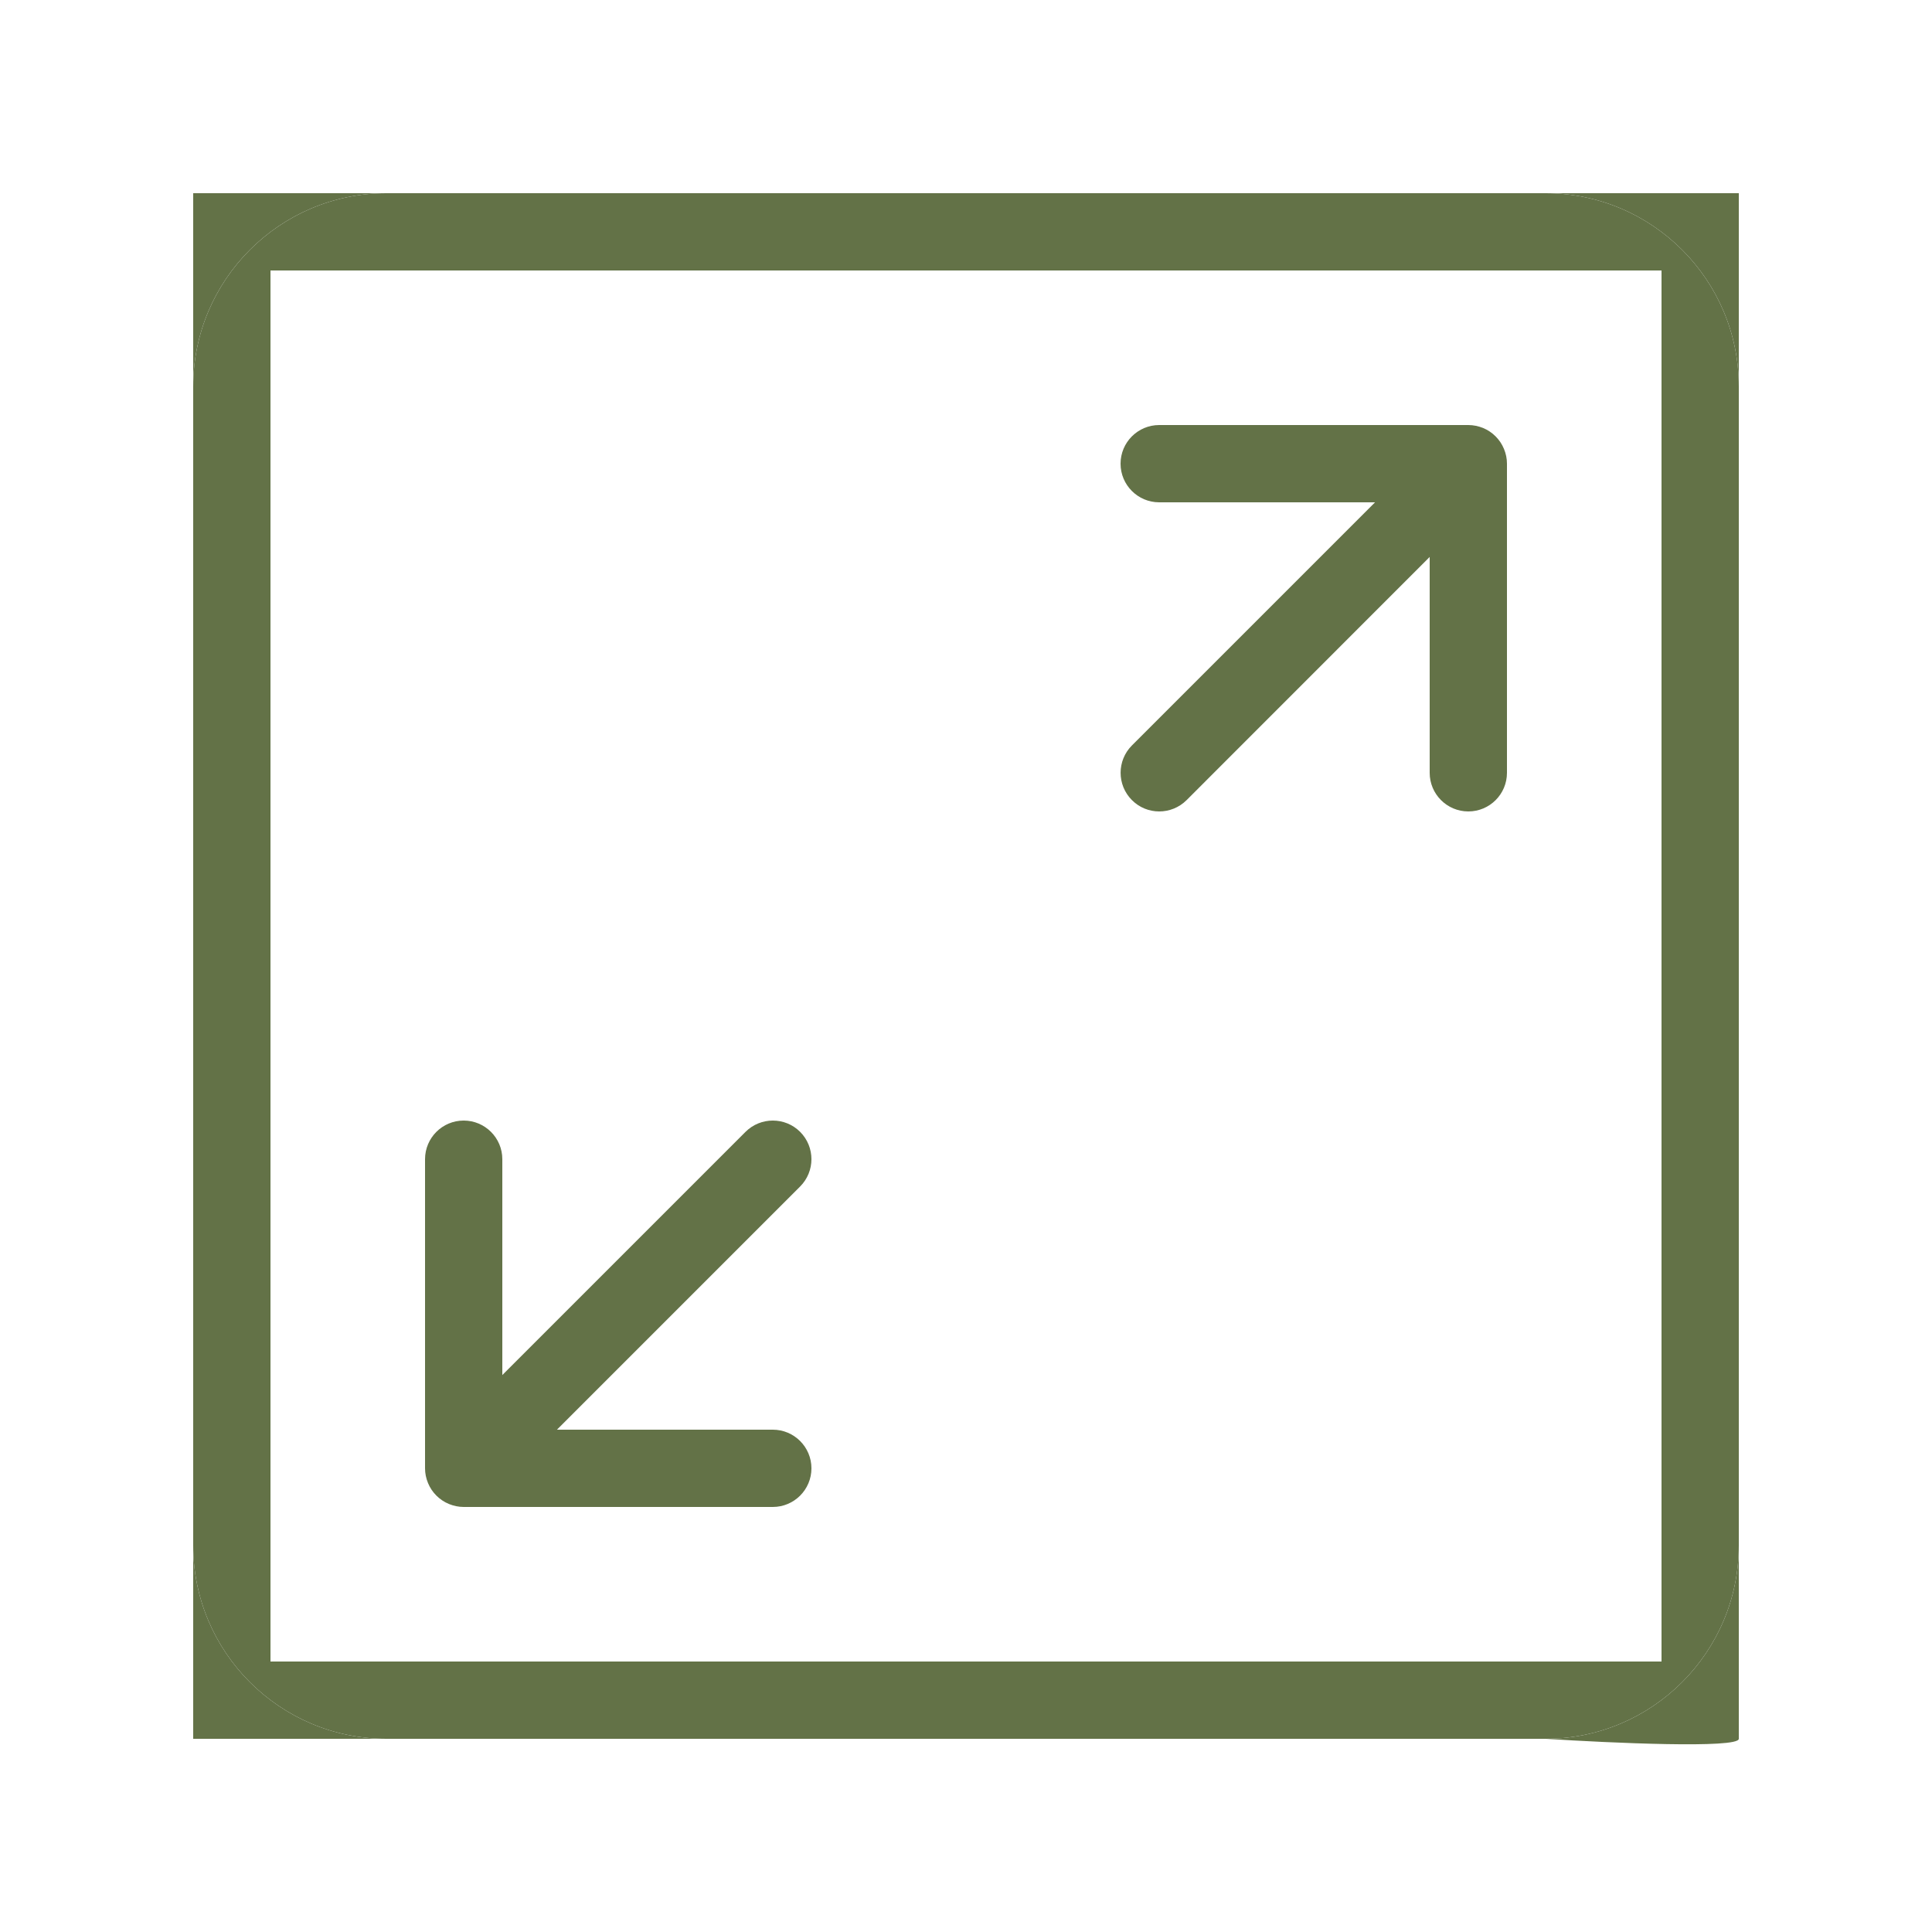
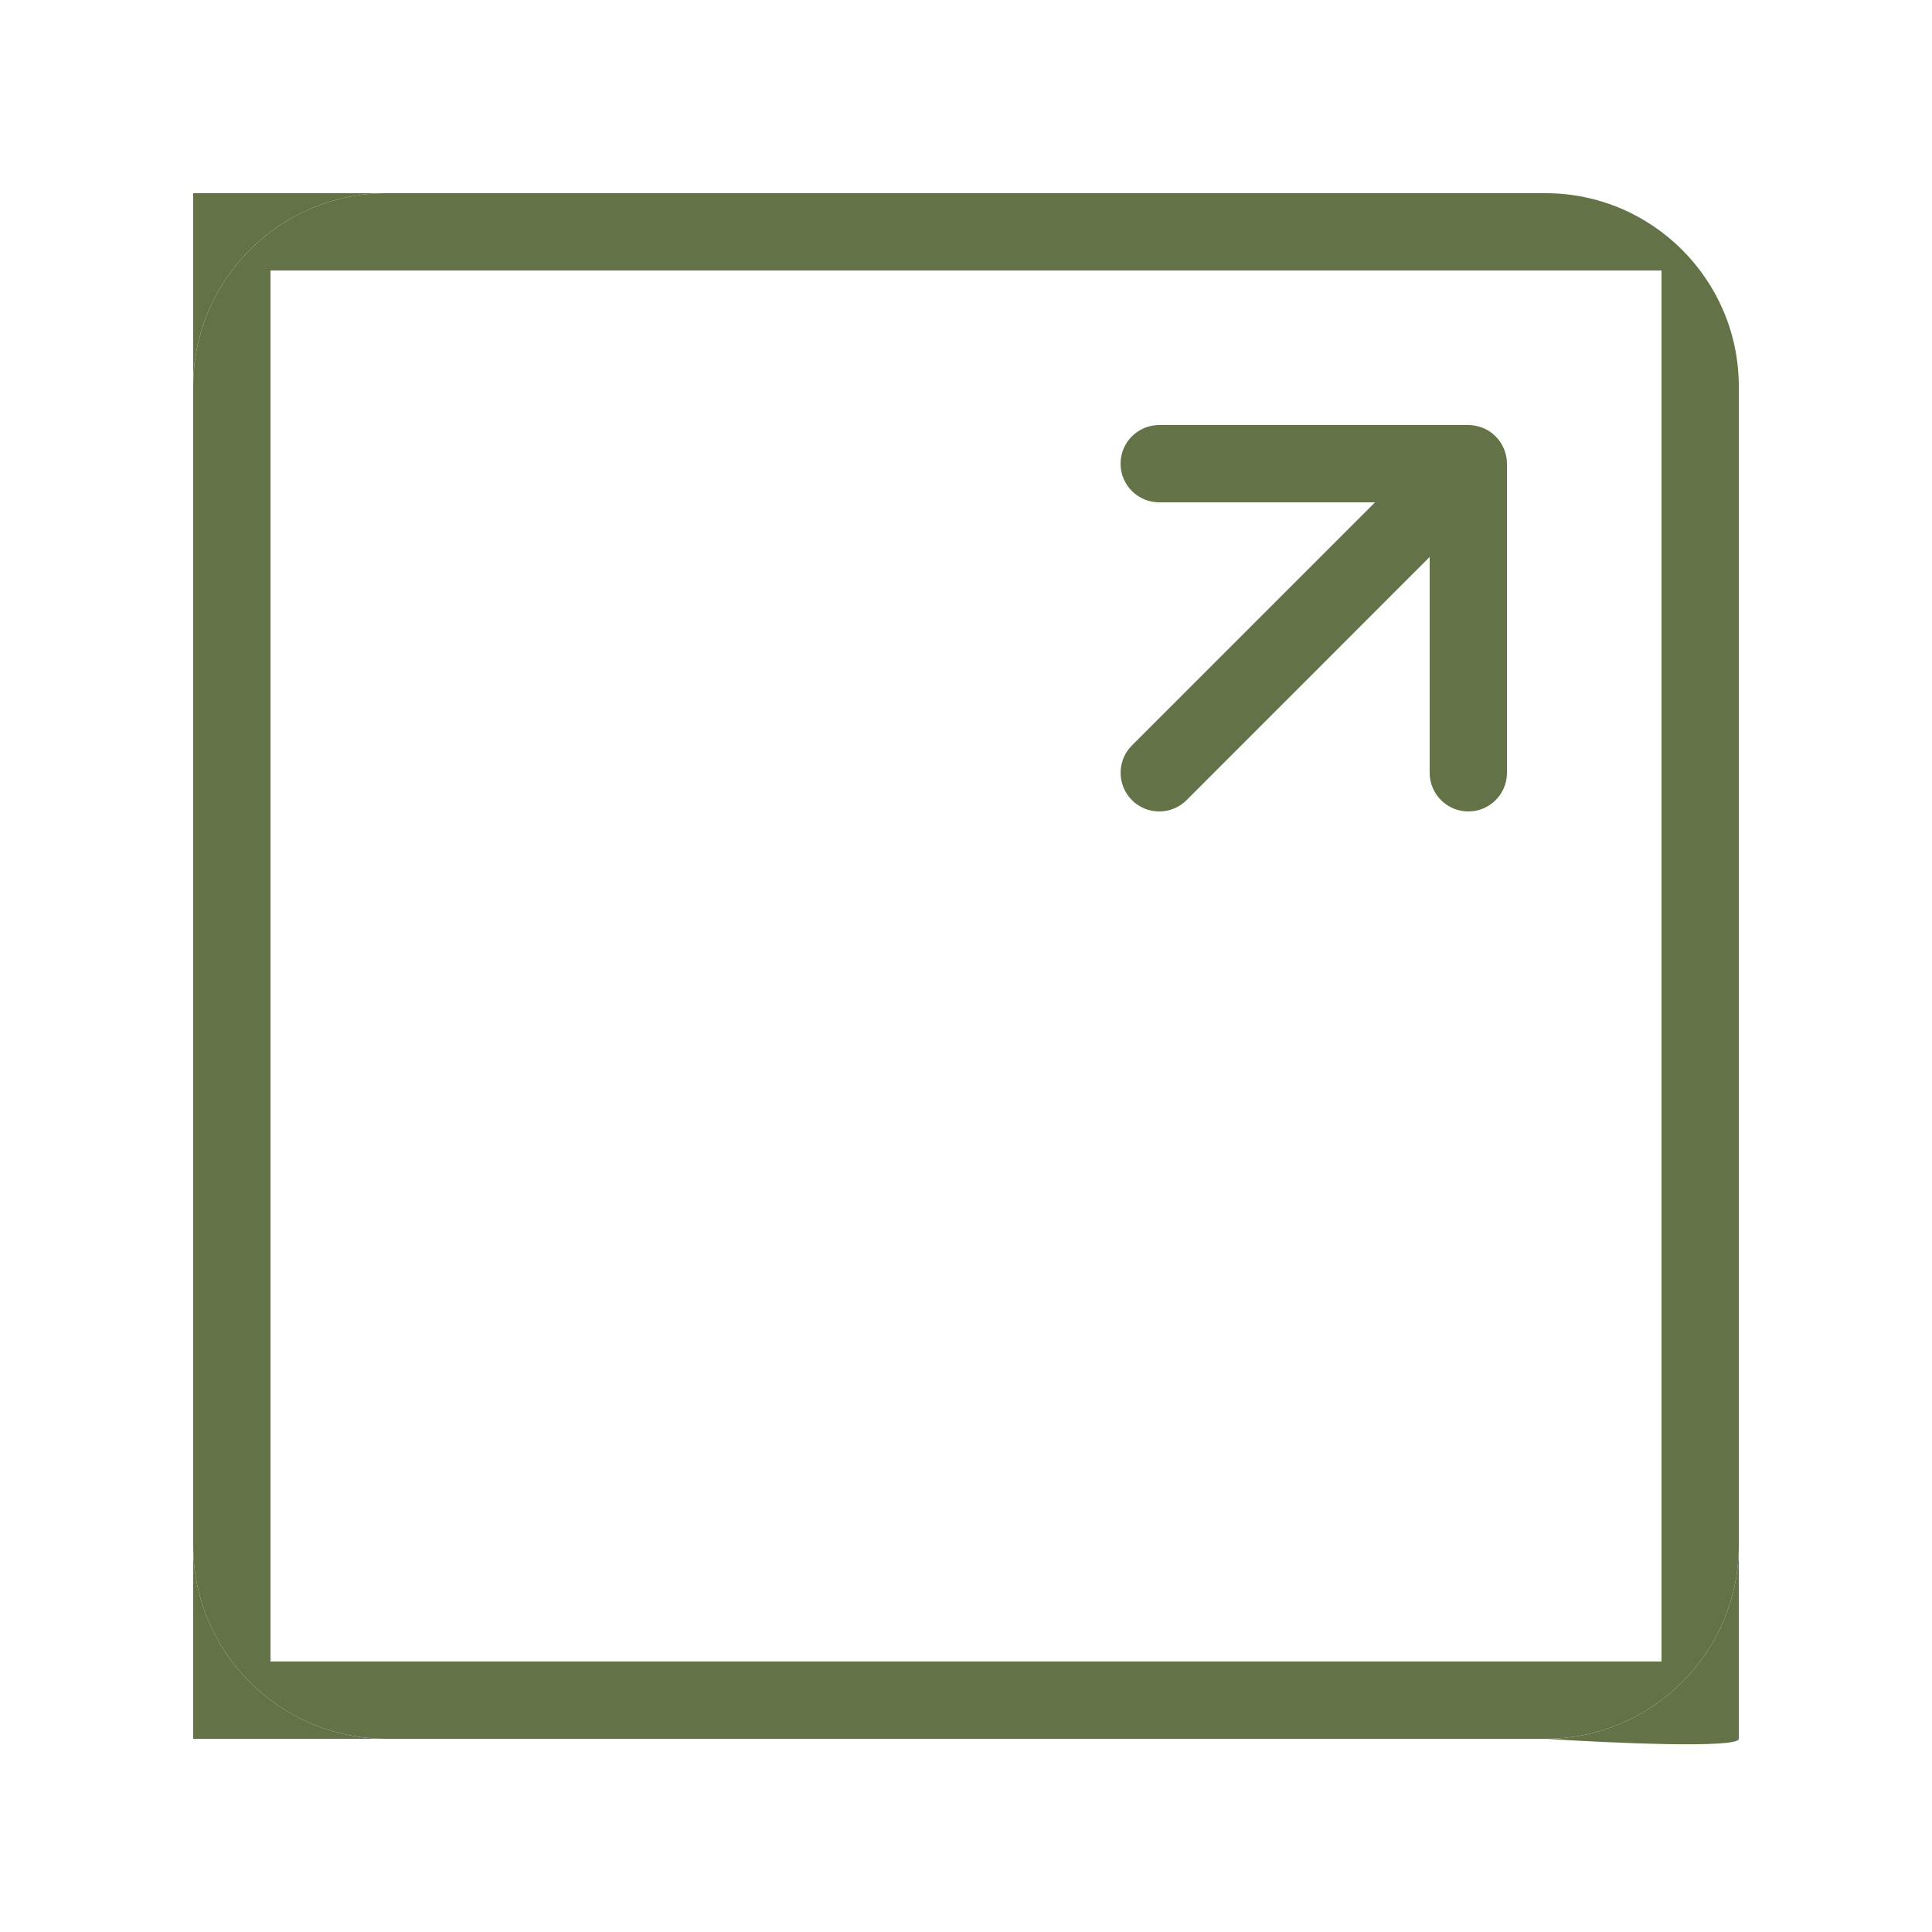
<svg xmlns="http://www.w3.org/2000/svg" width="40" height="40" viewBox="0 0 40 40" fill="none">
-   <path d="M16.566 23.434C16.254 23.122 15.747 23.122 15.435 23.434L10.4 28.469V24C10.4 23.558 10.041 23.2 9.6 23.2C9.158 23.2 8.8 23.558 8.8 24V30.4C8.8 30.504 8.821 30.608 8.862 30.706C8.942 30.901 9.099 31.058 9.296 31.139C9.392 31.178 9.496 31.2 9.6 31.2H16C16.441 31.2 16.8 30.842 16.8 30.4C16.8 29.958 16.441 29.6 16 29.6H11.531L16.565 24.566C16.878 24.253 16.878 23.747 16.566 23.434Z" fill="#637247" />
  <path d="M30.706 8.861C30.608 8.822 30.504 8.8 30.4 8.8H24C23.559 8.8 23.2 9.158 23.2 9.6C23.2 10.042 23.559 10.4 24 10.4H28.469L23.435 15.434C23.123 15.746 23.123 16.253 23.435 16.565C23.591 16.722 23.795 16.8 24 16.8C24.205 16.8 24.41 16.722 24.567 16.566L29.6 11.531V16C29.6 16.442 29.959 16.8 30.4 16.8C30.842 16.8 31.2 16.442 31.2 16V9.6C31.2 9.496 31.179 9.392 31.138 9.294C31.058 9.099 30.901 8.942 30.706 8.861Z" fill="#637247" />
  <path d="M4 8C4 5.794 5.795 4 8 4H4V8Z" fill="#637247" />
  <path d="M8 36C5.795 36 4 34.206 4 32V36H8Z" fill="#637247" />
  <path d="M36 32C36 34.206 34.205 36 32 36C33.333 36.086 36 36.206 36 36V32Z" fill="#637247" />
  <path fill-rule="evenodd" clip-rule="evenodd" d="M32 4H8C5.795 4 4 5.794 4 8V32C4 34.206 5.795 36 8 36H32C34.205 36 36 34.206 36 32V8C36 5.794 34.205 4 32 4ZM34.4 8V32V34.4H32H8H5.6V32V8V5.6H8H32H34.4V8Z" fill="#637247" />
-   <path d="M32 4C34.205 4 36 5.794 36 8V4H32Z" fill="#637247" />
</svg>